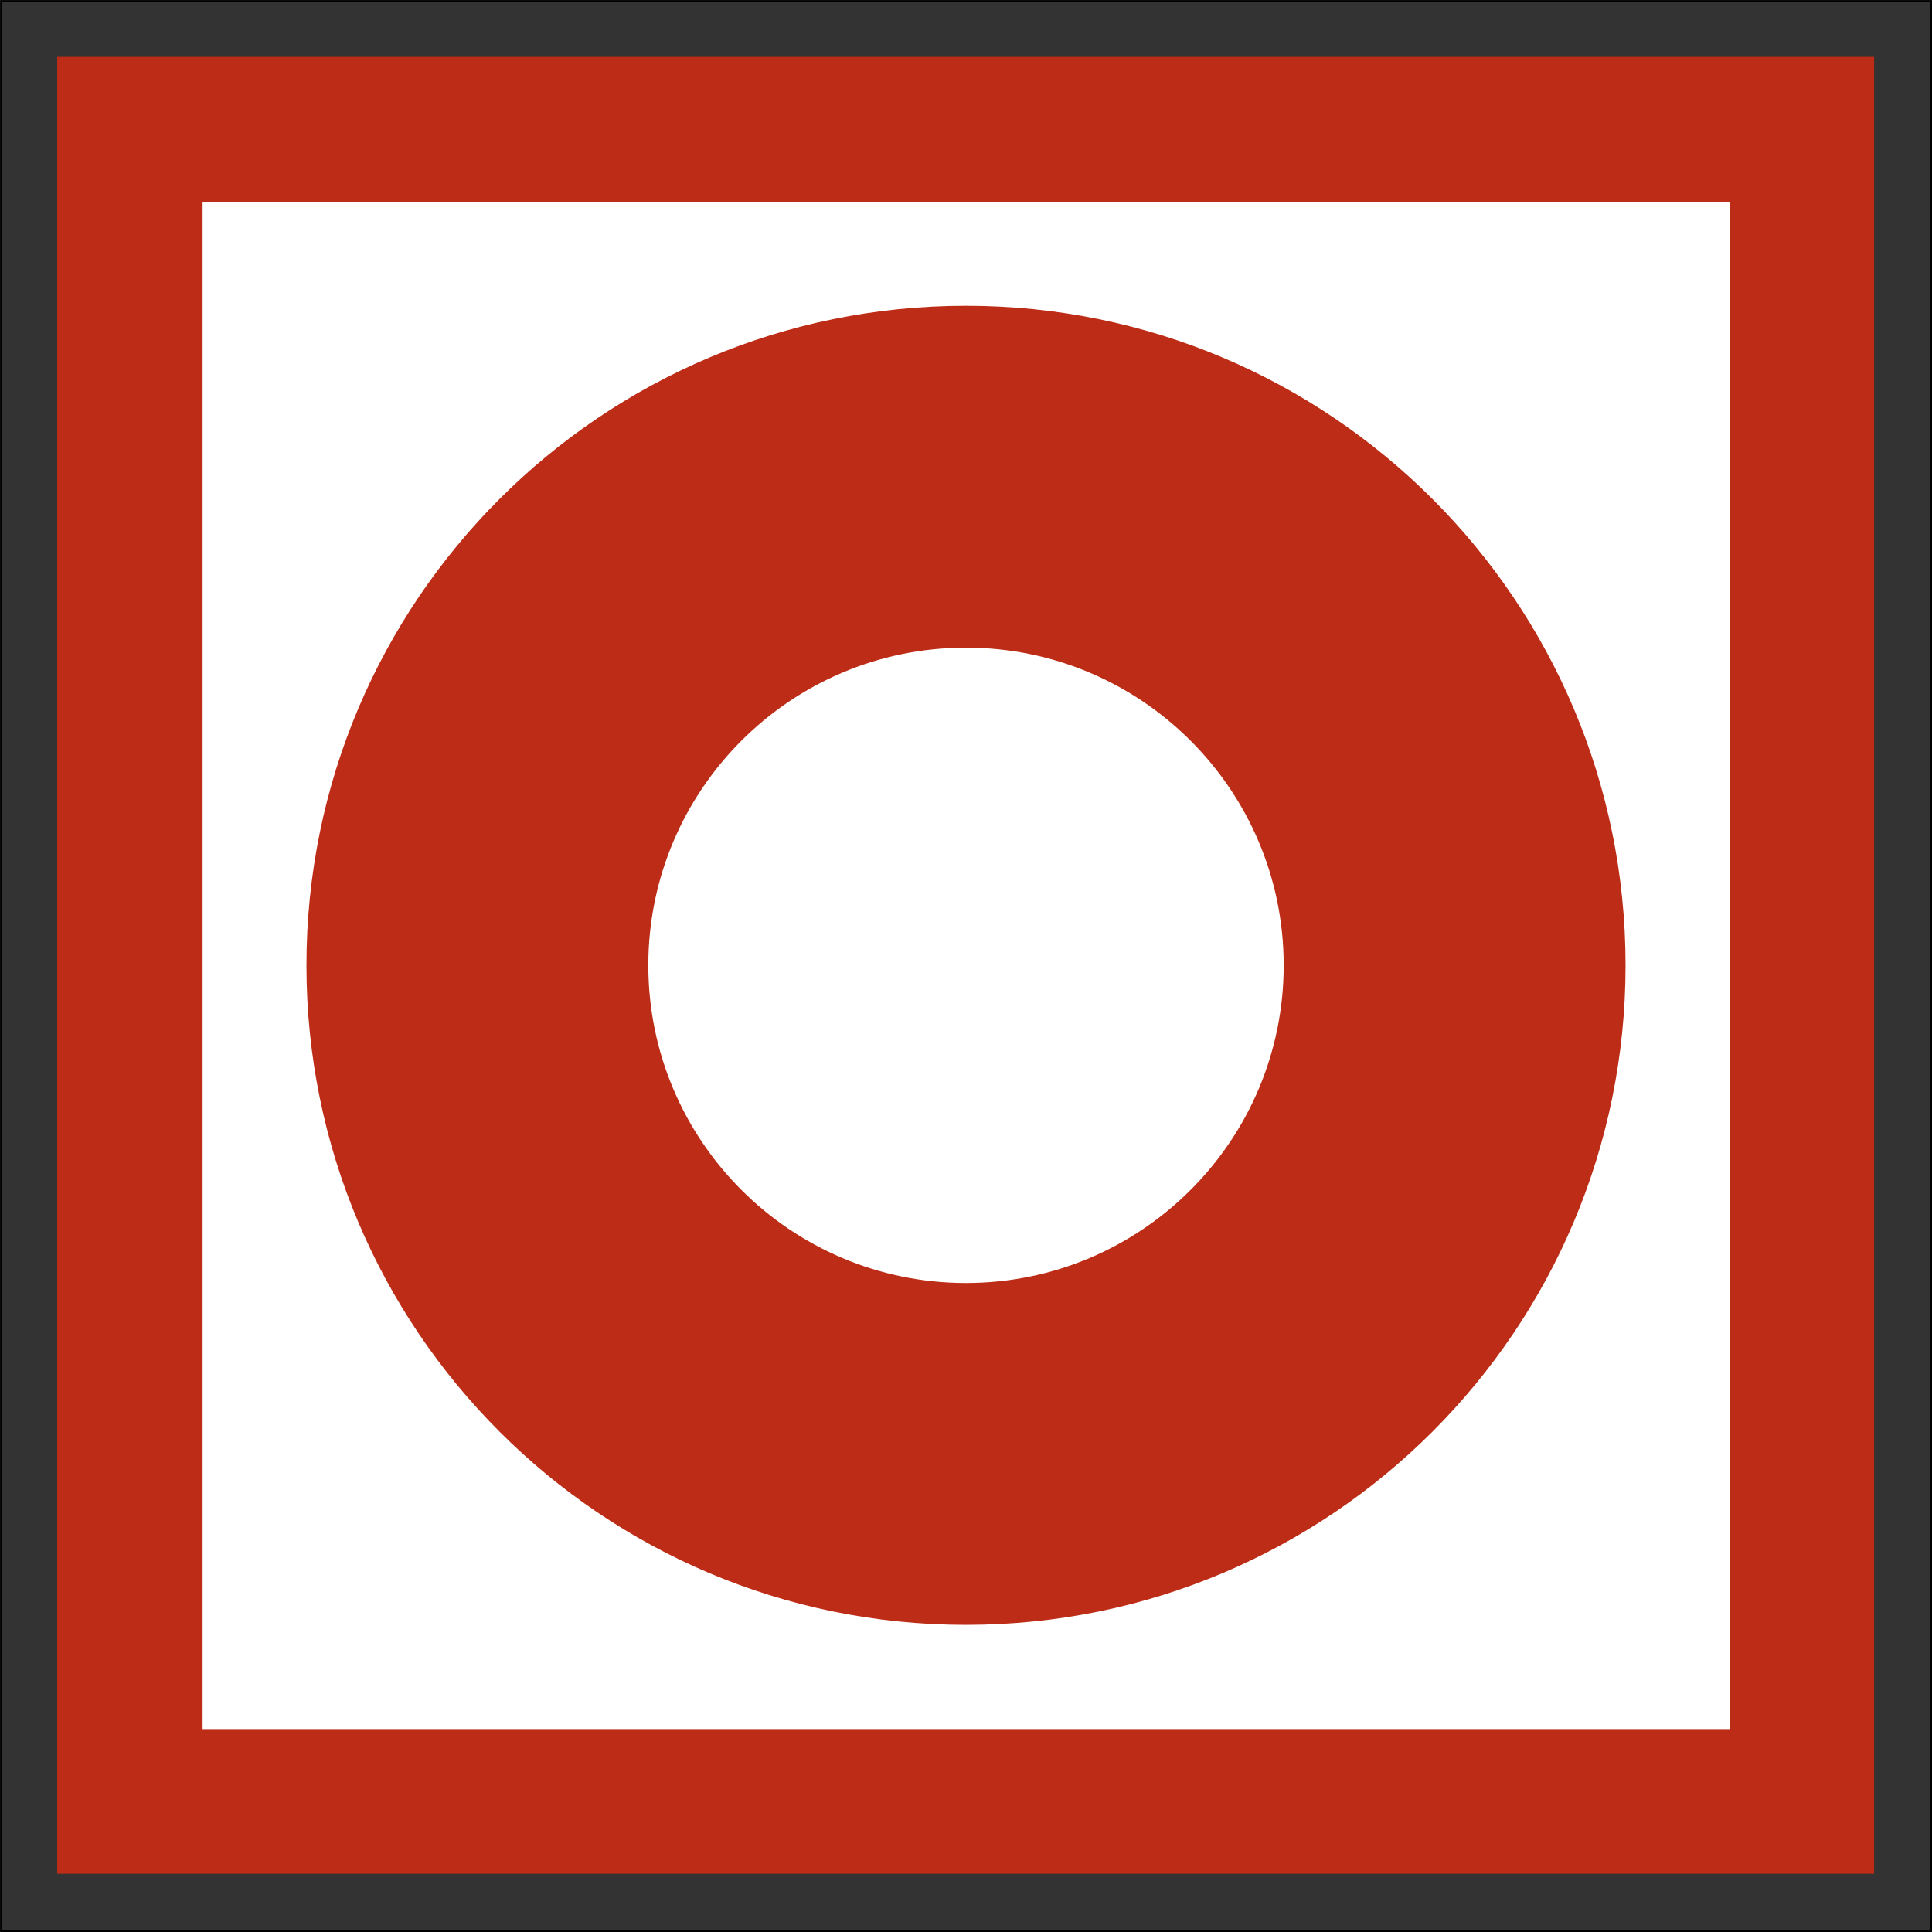
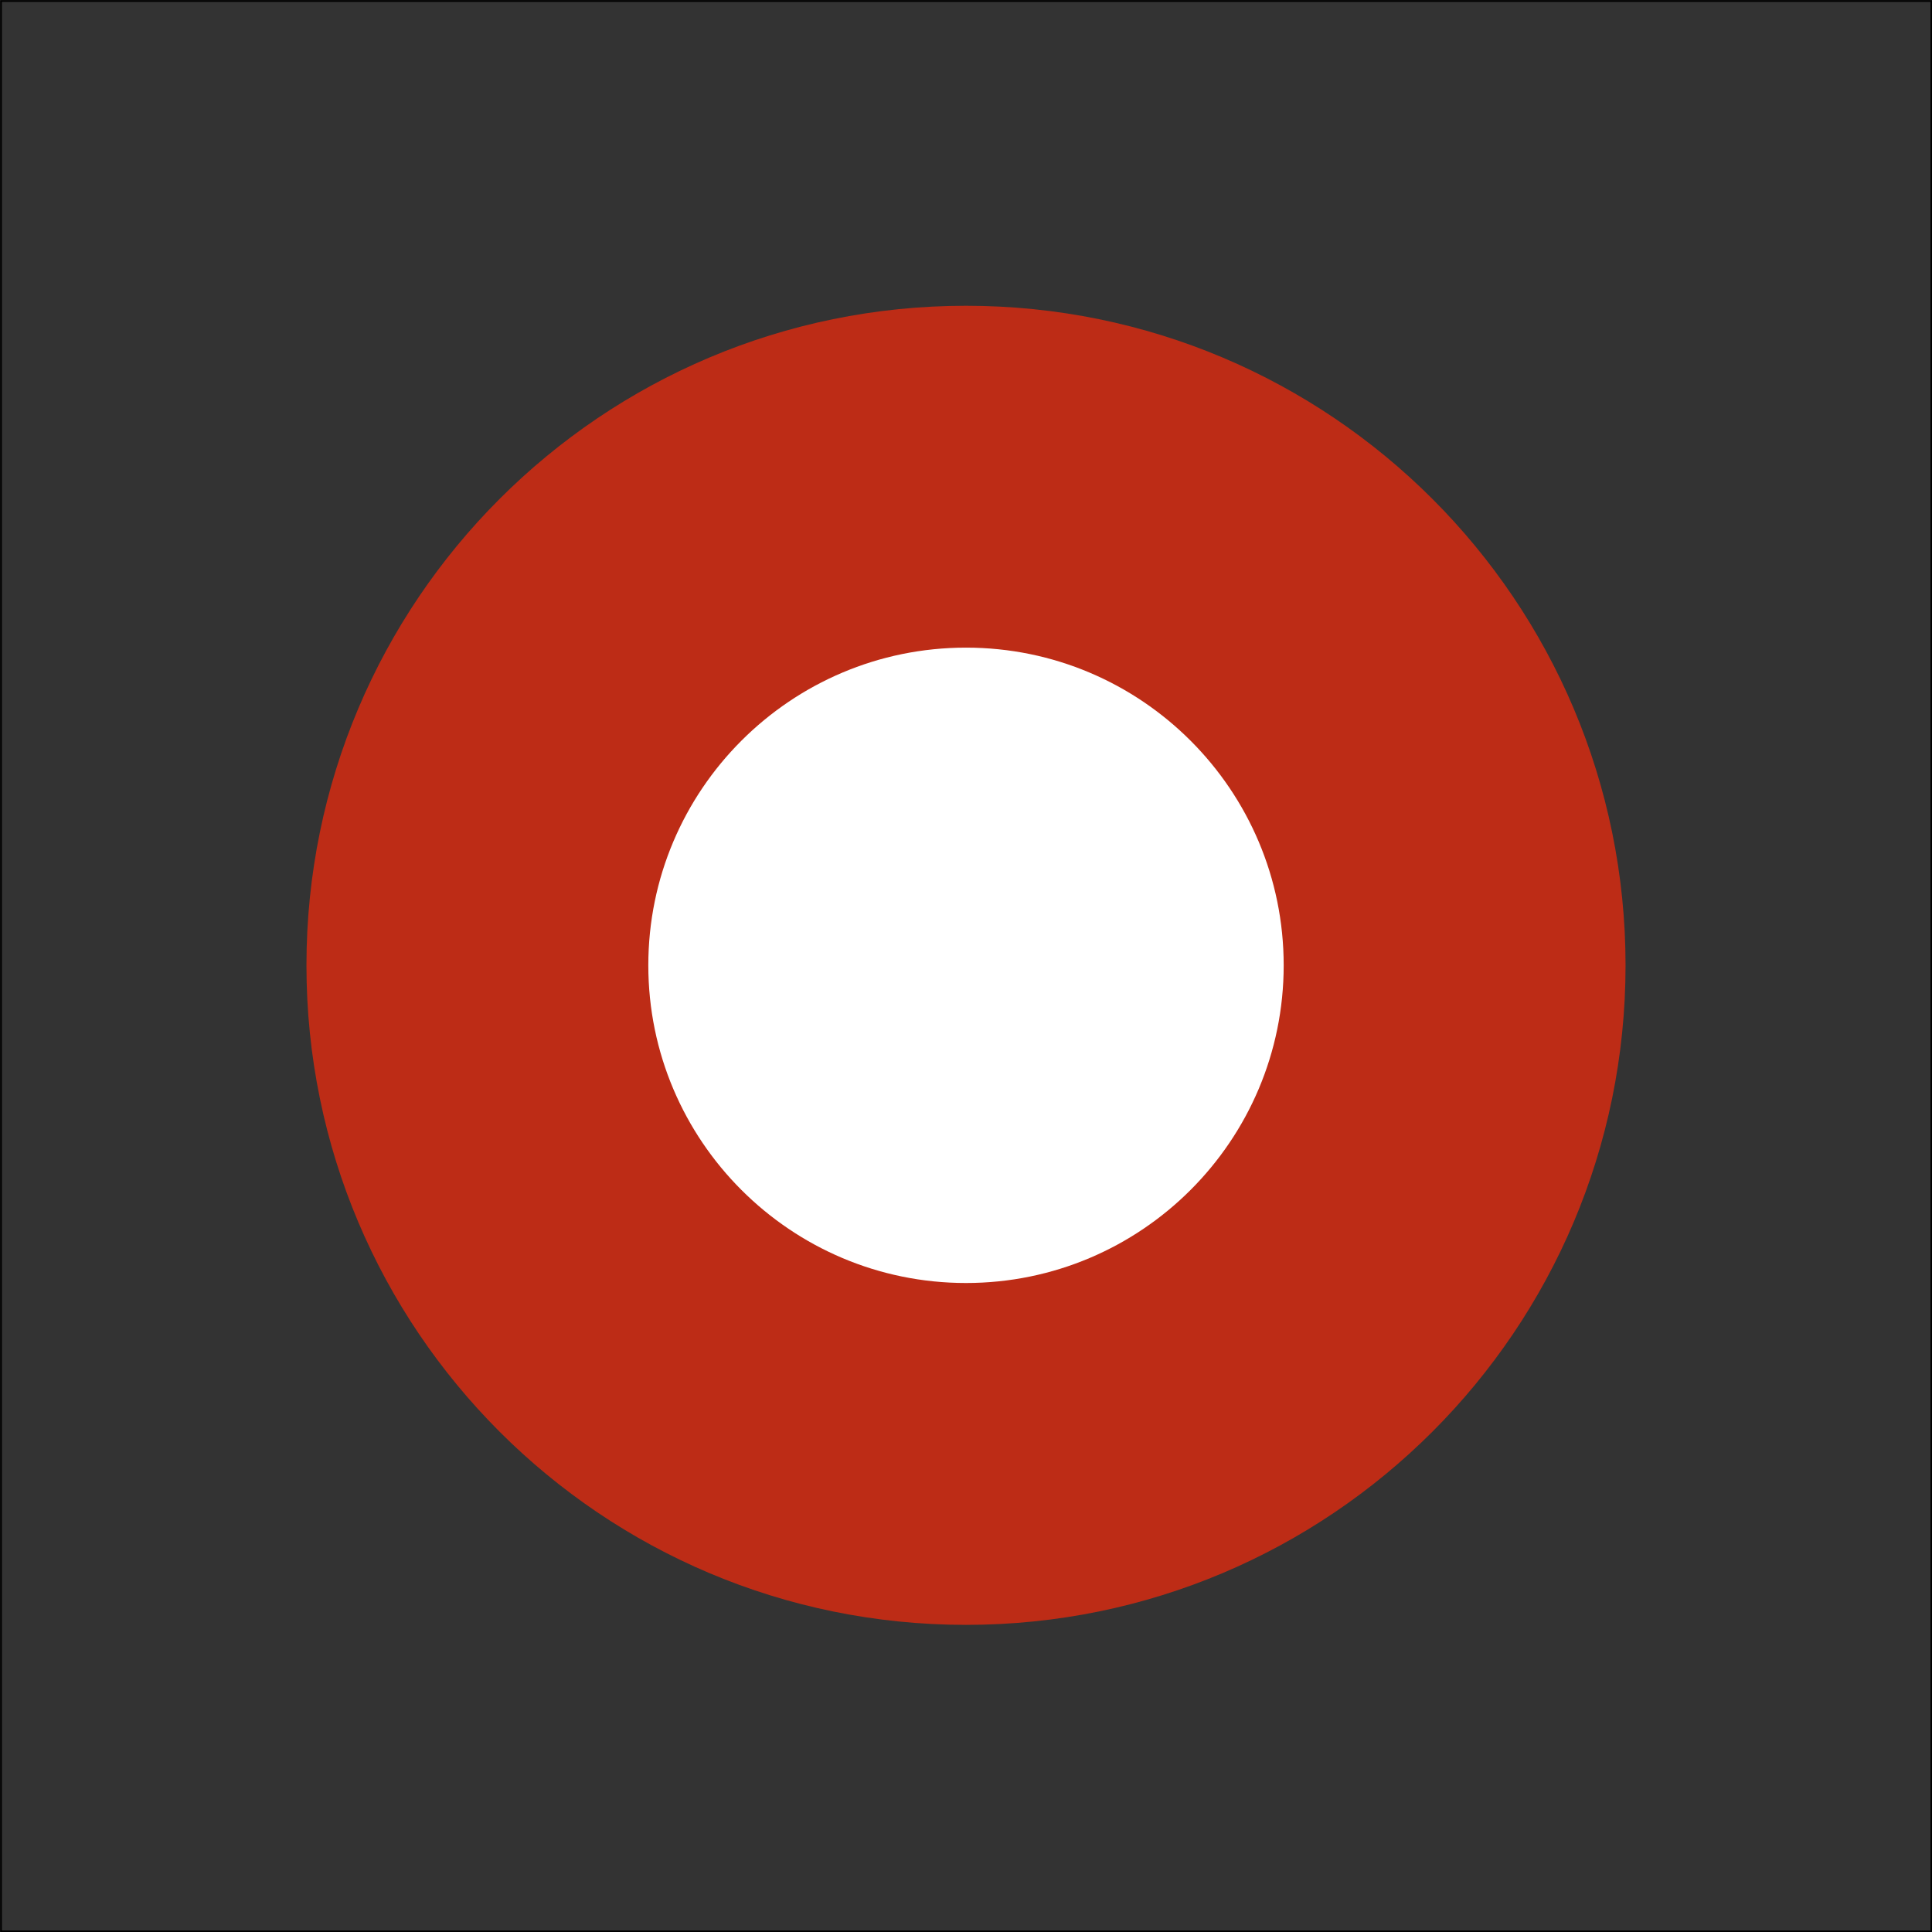
<svg xmlns="http://www.w3.org/2000/svg" viewBox="0 0 56.74 56.74">
  <rect x="0" y="0" width="56.74" height="56.74" fill="#333333" stroke="none" />
  <defs>
    <clipPath id="a">
      <path d="M0 0h56.74v56.74H0z" class="cls-2" />
    </clipPath>
    <clipPath id="b">
      <path d="M0 0h56.74v56.74H0z" class="cls-2" />
    </clipPath>
    <style>.cls-1{fill:#fff}.cls-2{fill:none}.cls-5{fill:#bd2c16}</style>
  </defs>
  <g style="clip-path:url(#a)">
    <path d="M.03.03h56.69v56.69H.03z" style="fill:none;stroke:#000;stroke-width:.05px" />
  </g>
-   <path d="M1.68 1.67h53.36v53.36H1.68z" class="cls-5" />
-   <path d="M5.95 5.93H50.8v44.85H5.95z" class="cls-1" />
  <g style="clip-path:url(#b)">
    <path d="M47.74 28.35c0-10.7-8.67-19.37-19.37-19.37S9 17.65 9 28.35s8.67 19.37 19.37 19.37 19.37-8.67 19.37-19.37" class="cls-5" />
    <path d="M37.7 28.35c0-5.15-4.18-9.33-9.33-9.33s-9.33 4.18-9.33 9.33 4.18 9.33 9.33 9.33 9.33-4.18 9.33-9.33" class="cls-1" />
  </g>
</svg>